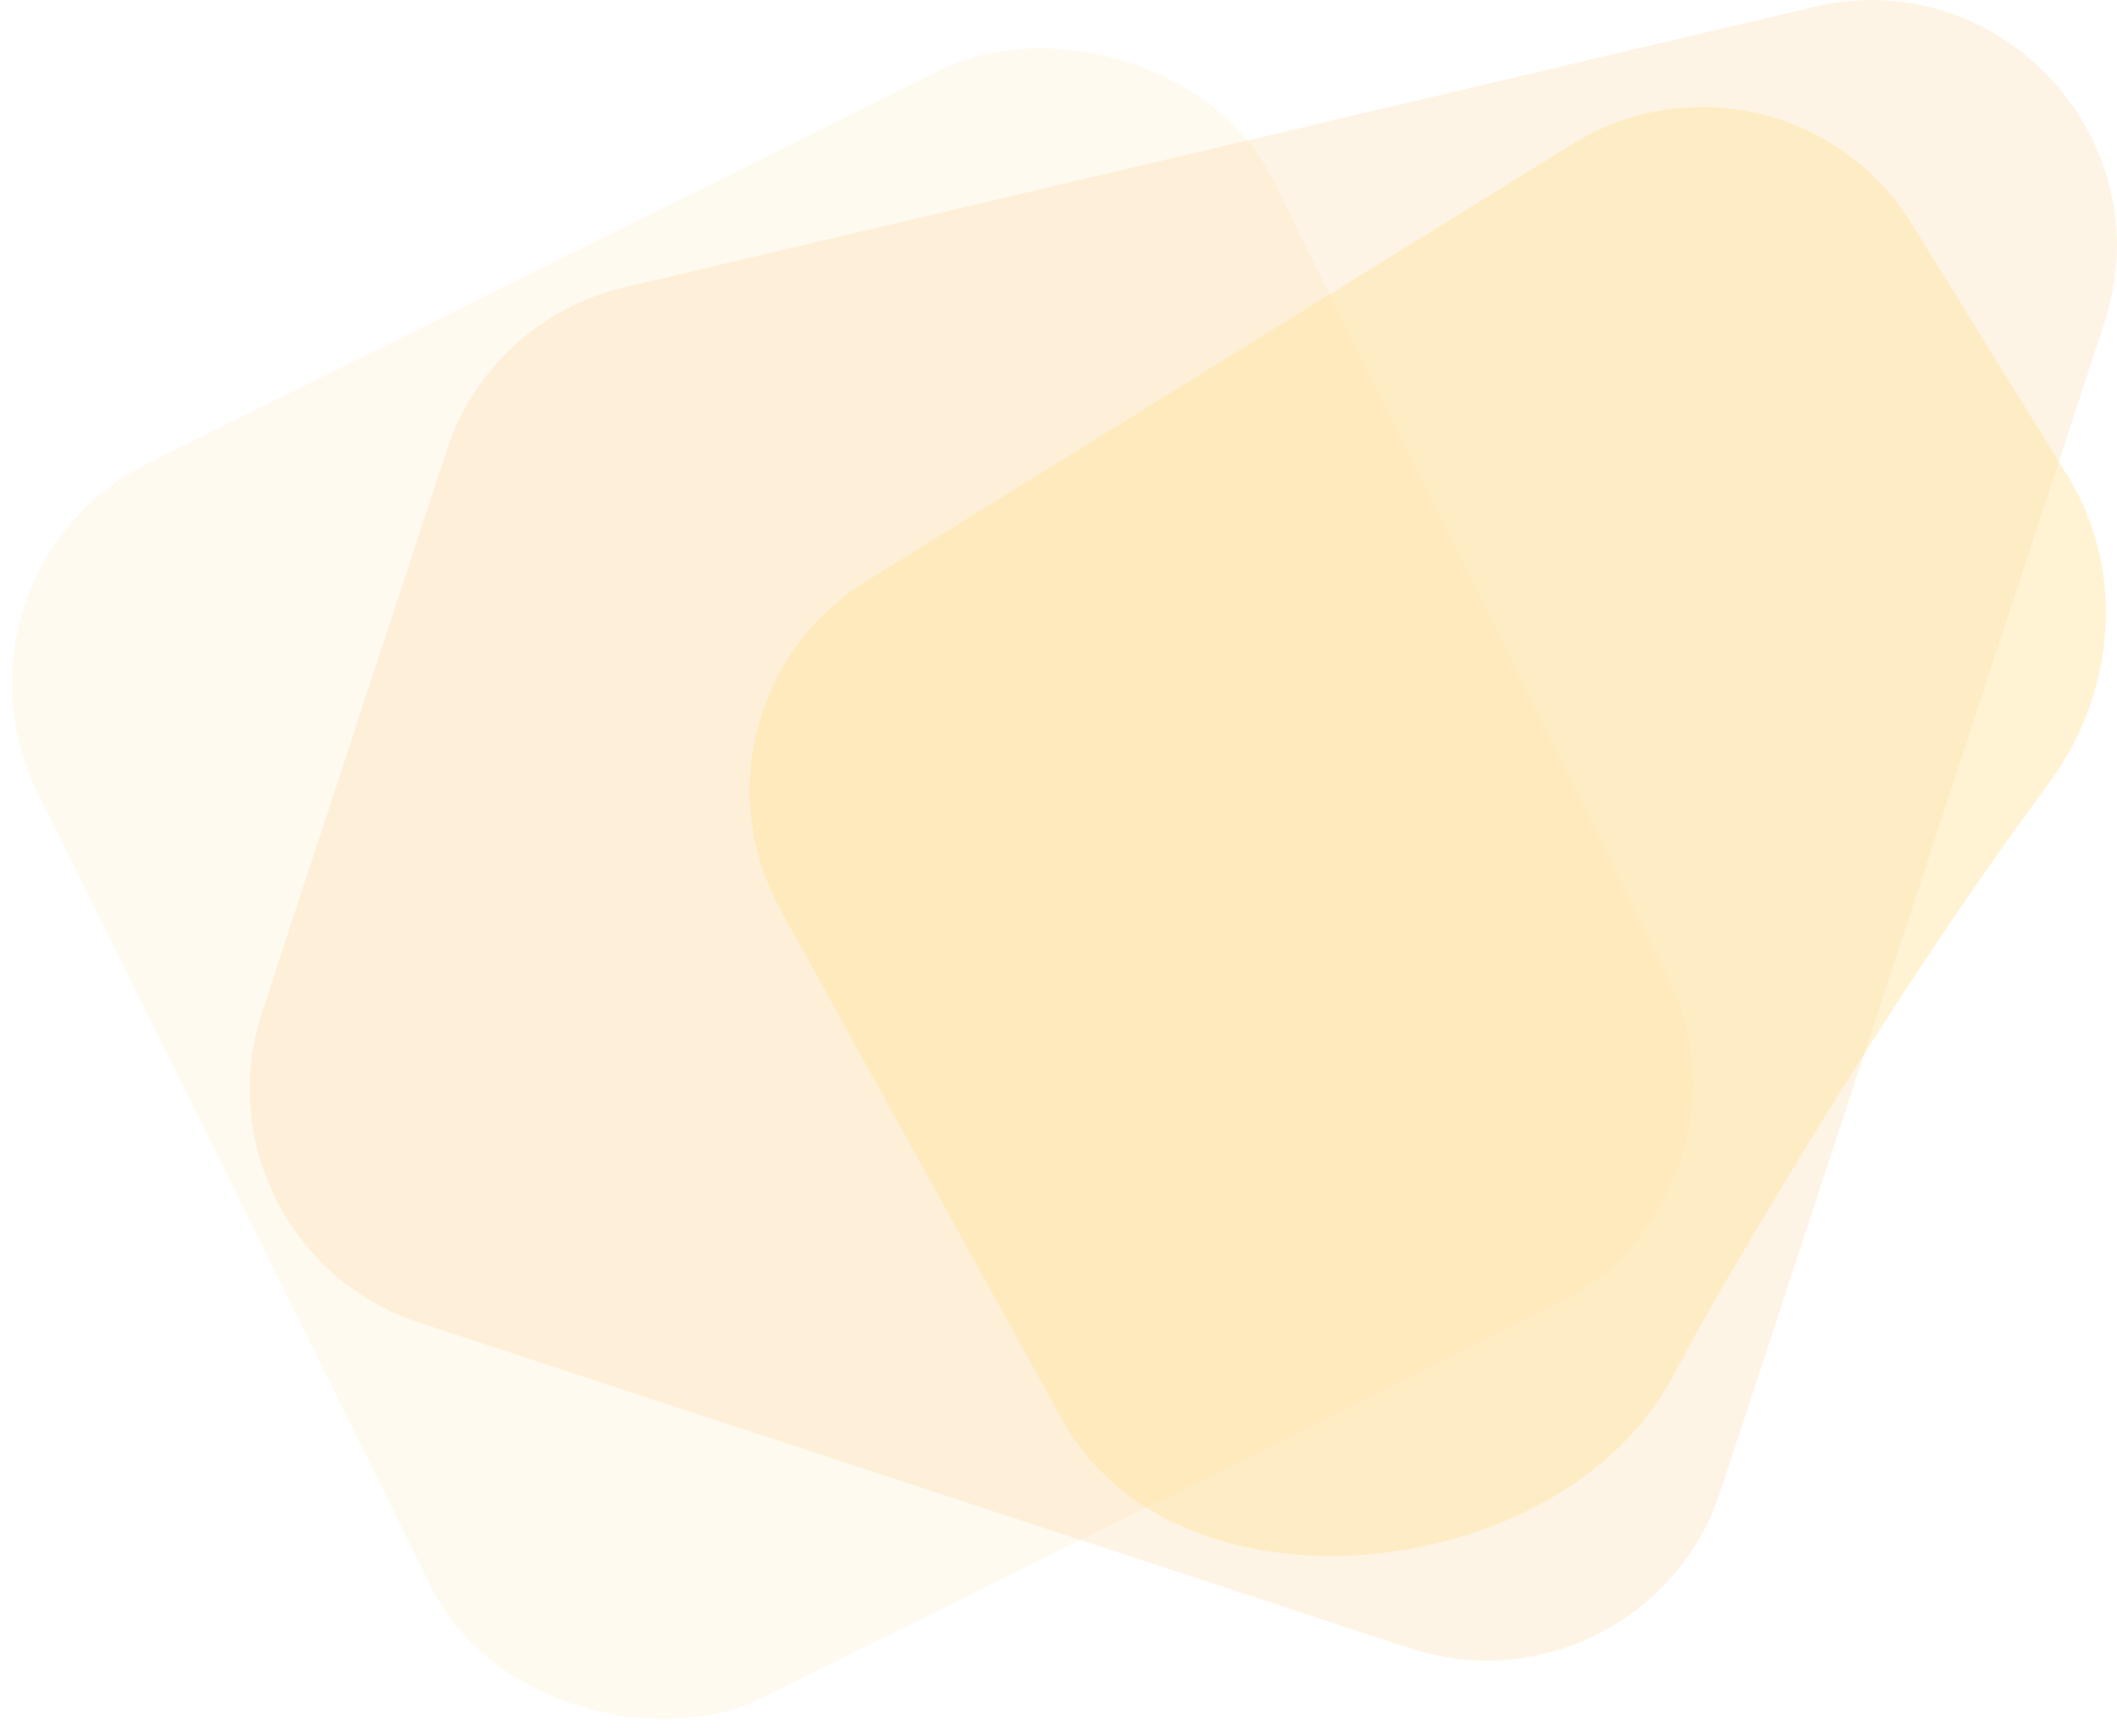
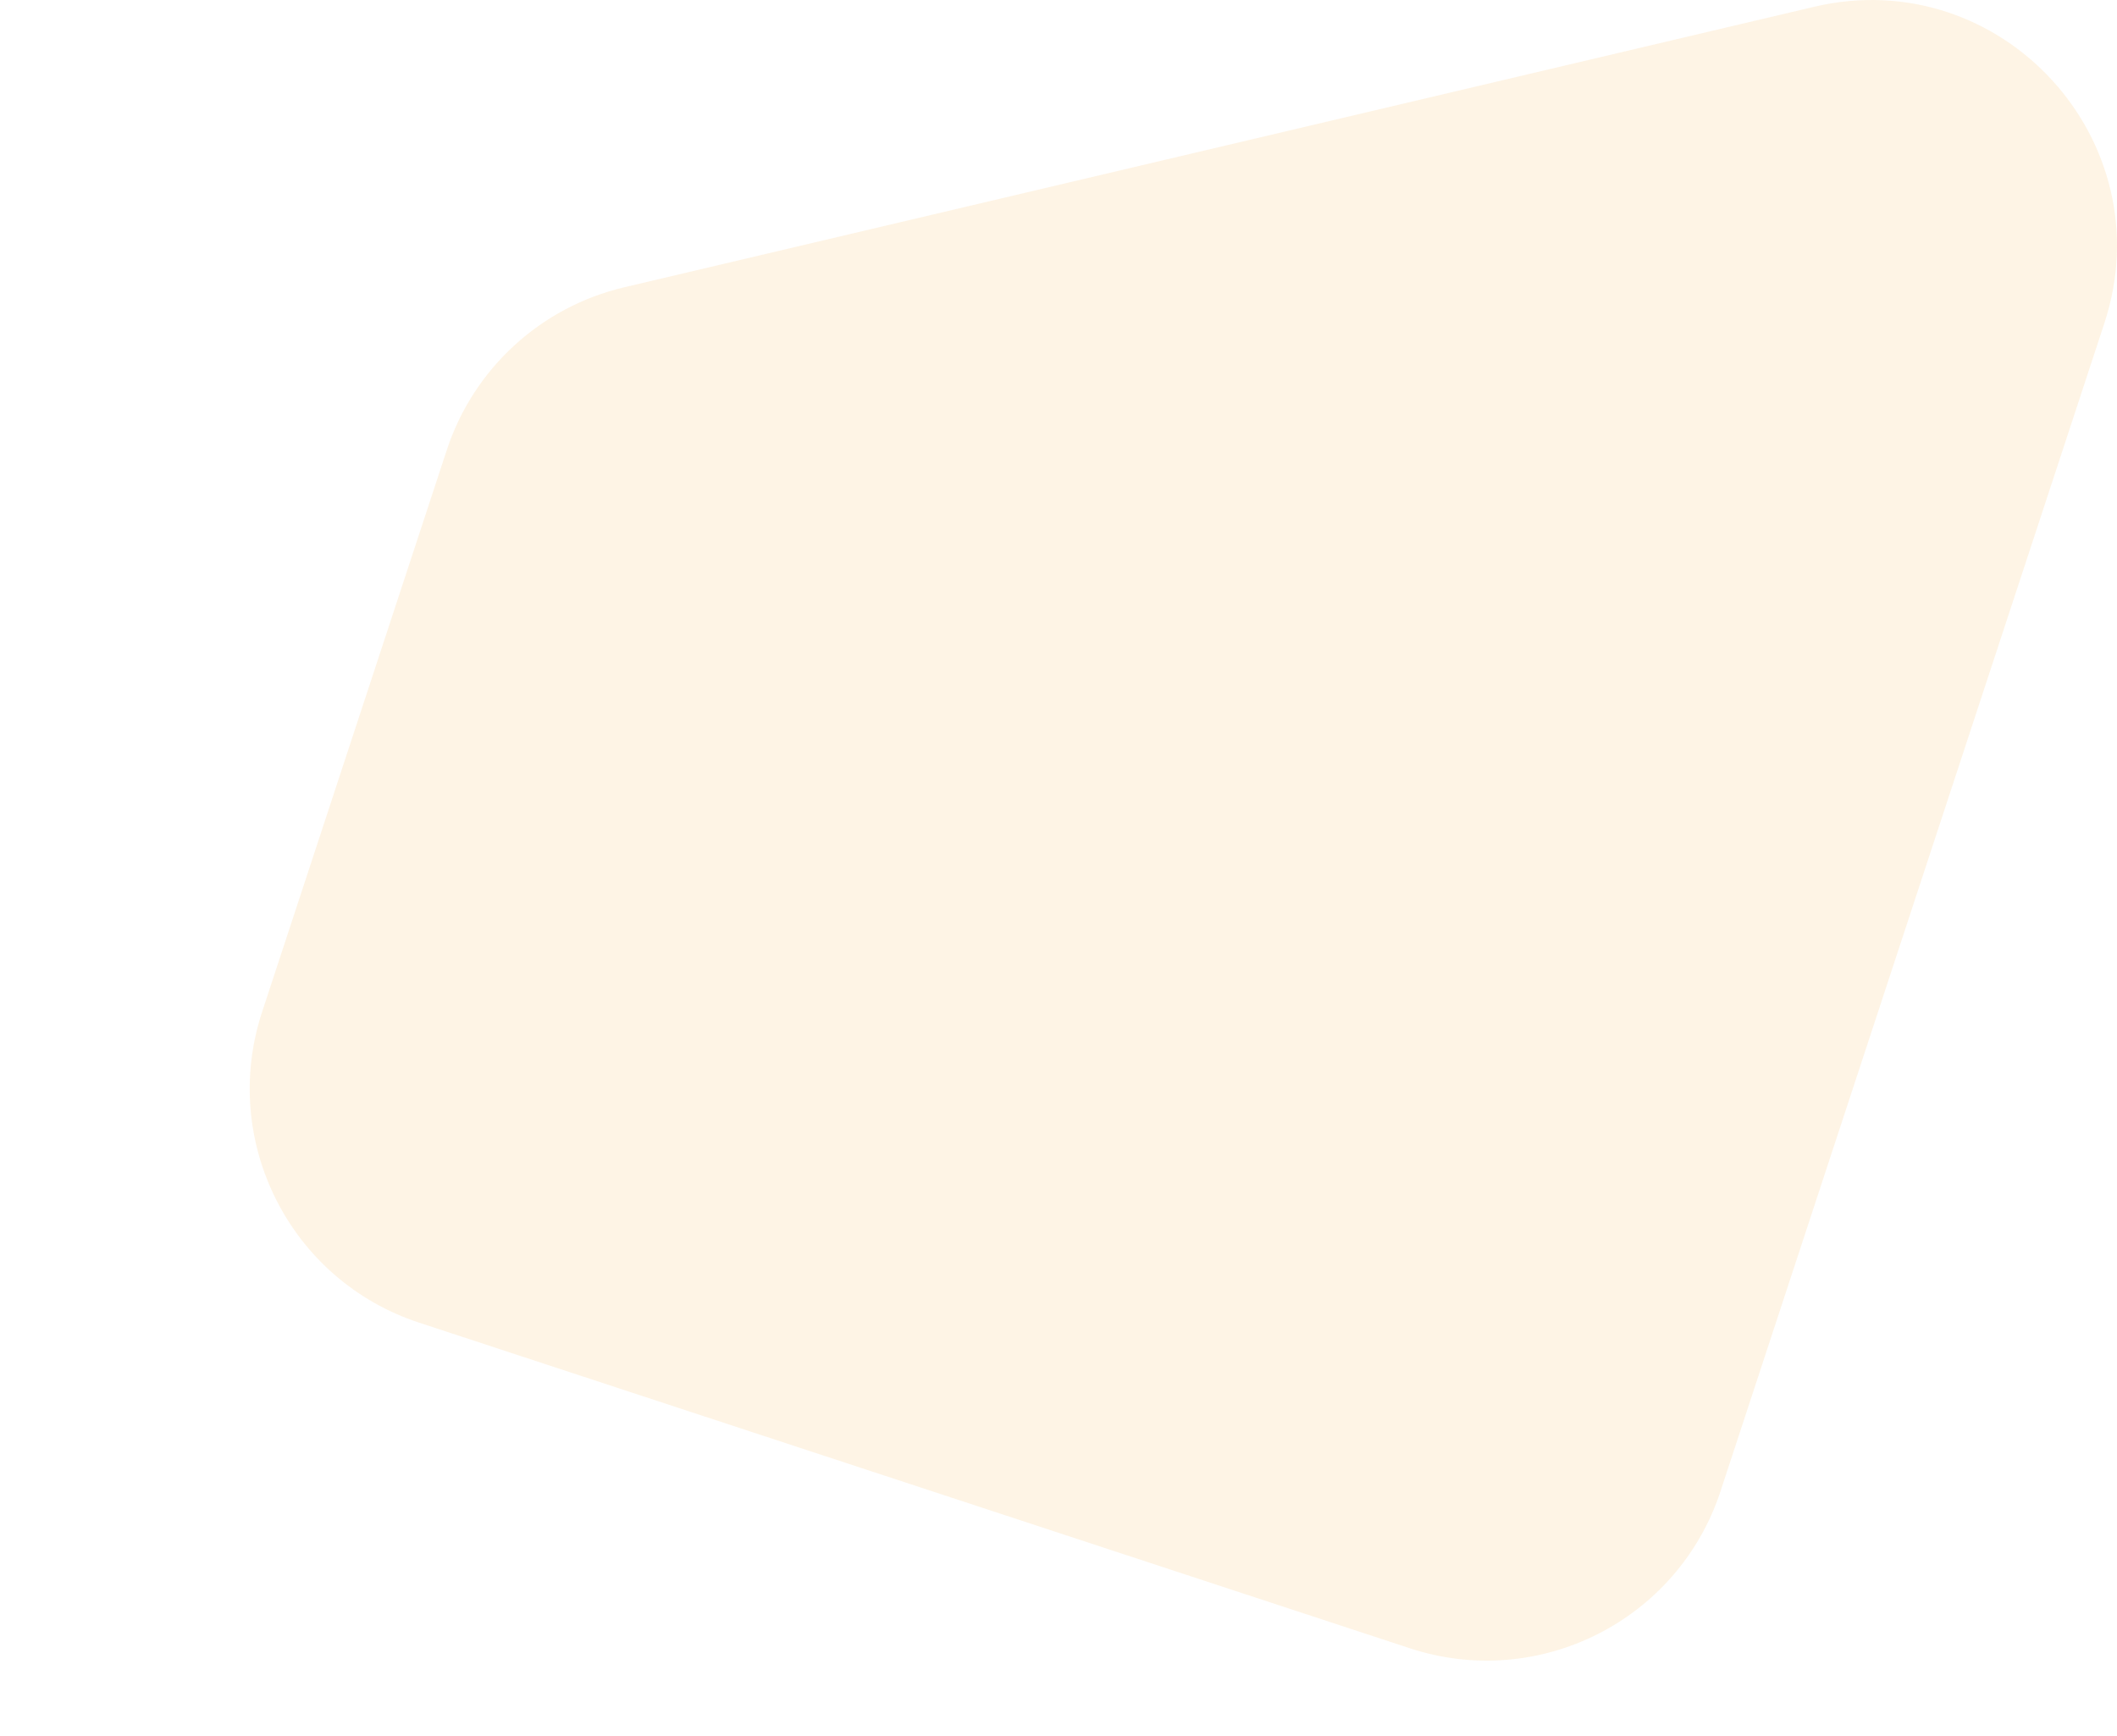
<svg xmlns="http://www.w3.org/2000/svg" xmlns:ns1="http://sodipodi.sourceforge.net/DTD/sodipodi-0.dtd" xmlns:ns2="http://www.inkscape.org/namespaces/inkscape" width="709.149" height="581.388" viewBox="0 0 709.149 581.388" fill="none" version="1.1" id="svg94" ns1:docname="enrich_bkg.svg" ns2:version="1.2 (dc2aeda, 2022-05-15)">
  <ns1:namedview id="namedview96" pagecolor="#ffffff" bordercolor="#000000" borderopacity="0.25" ns2:showpageshadow="2" ns2:pageopacity="0.0" ns2:pagecheckerboard="0" ns2:deskcolor="#d1d1d1" showgrid="false" ns2:zoom="0.26727067" ns2:cx="456.4661" ns2:cy="250.6822" ns2:window-width="1309" ns2:window-height="456" ns2:window-x="0" ns2:window-y="38" ns2:window-maximized="0" ns2:current-layer="svg94" />
  <g filter="url(#filter0_f_805_532)" id="g79" transform="translate(44.992,-192.03)">
-     <rect width="461.971" height="461.971" rx="82.454" transform="matrix(-0.444,-0.896,-0.896,0.444,549.995,592.426)" fill="#ffdd9c" fill-opacity="0.15" id="rect77" x="0" y="0" />
-   </g>
+     </g>
  <path d="m 472.256,552.113 c 43.262,14.218 89.858,-9.327 104.076,-52.588 l 128.582,-391.247 c 20.11,-61.189 -34.56,-120.776 -97.25,-105.998 L 209.077,96.24 c -27.943,6.587 -50.448,27.233 -59.413,54.506 l -61.869,188.217 c -14.221,43.263 9.323,89.862 52.587,104.08 z" fill="#f7ac37" fill-opacity="0.13" id="path81" />
-   <path d="m 290.214,194.685 c -37.366,23.132 -50.023,71.506 -28.775,109.974 l 94.482,171.052 c 38.231,69.213 166.831,55.433 204.166,-14.267 6.169,-11.517 12.767,-23.315 19.822,-35.358 44.744,-76.38 81.365,-129.871 106.713,-164.174 22.038,-29.824 25.569,-70.893 6.052,-102.425 l -52.342,-84.564 c -23.968,-38.722 -74.79,-50.682 -113.511,-26.711 z" fill="#ffe090" fill-opacity="0.38" id="path83" />
  <defs id="defs92">
    <filter id="filter0_f_805_532" x="-44.992" y="202.438" width="570.98" height="570.98" filterUnits="userSpaceOnUse" color-interpolation-filters="sRGB">
      <feFlood flood-opacity="0" result="BackgroundImageFix" id="feFlood85" />
      <feBlend mode="normal" in="SourceGraphic" in2="BackgroundImageFix" result="shape" id="feBlend87" />
      <feGaussianBlur stdDeviation="2" result="effect1_foregroundBlur_805_532" id="feGaussianBlur89" />
    </filter>
  </defs>
</svg>